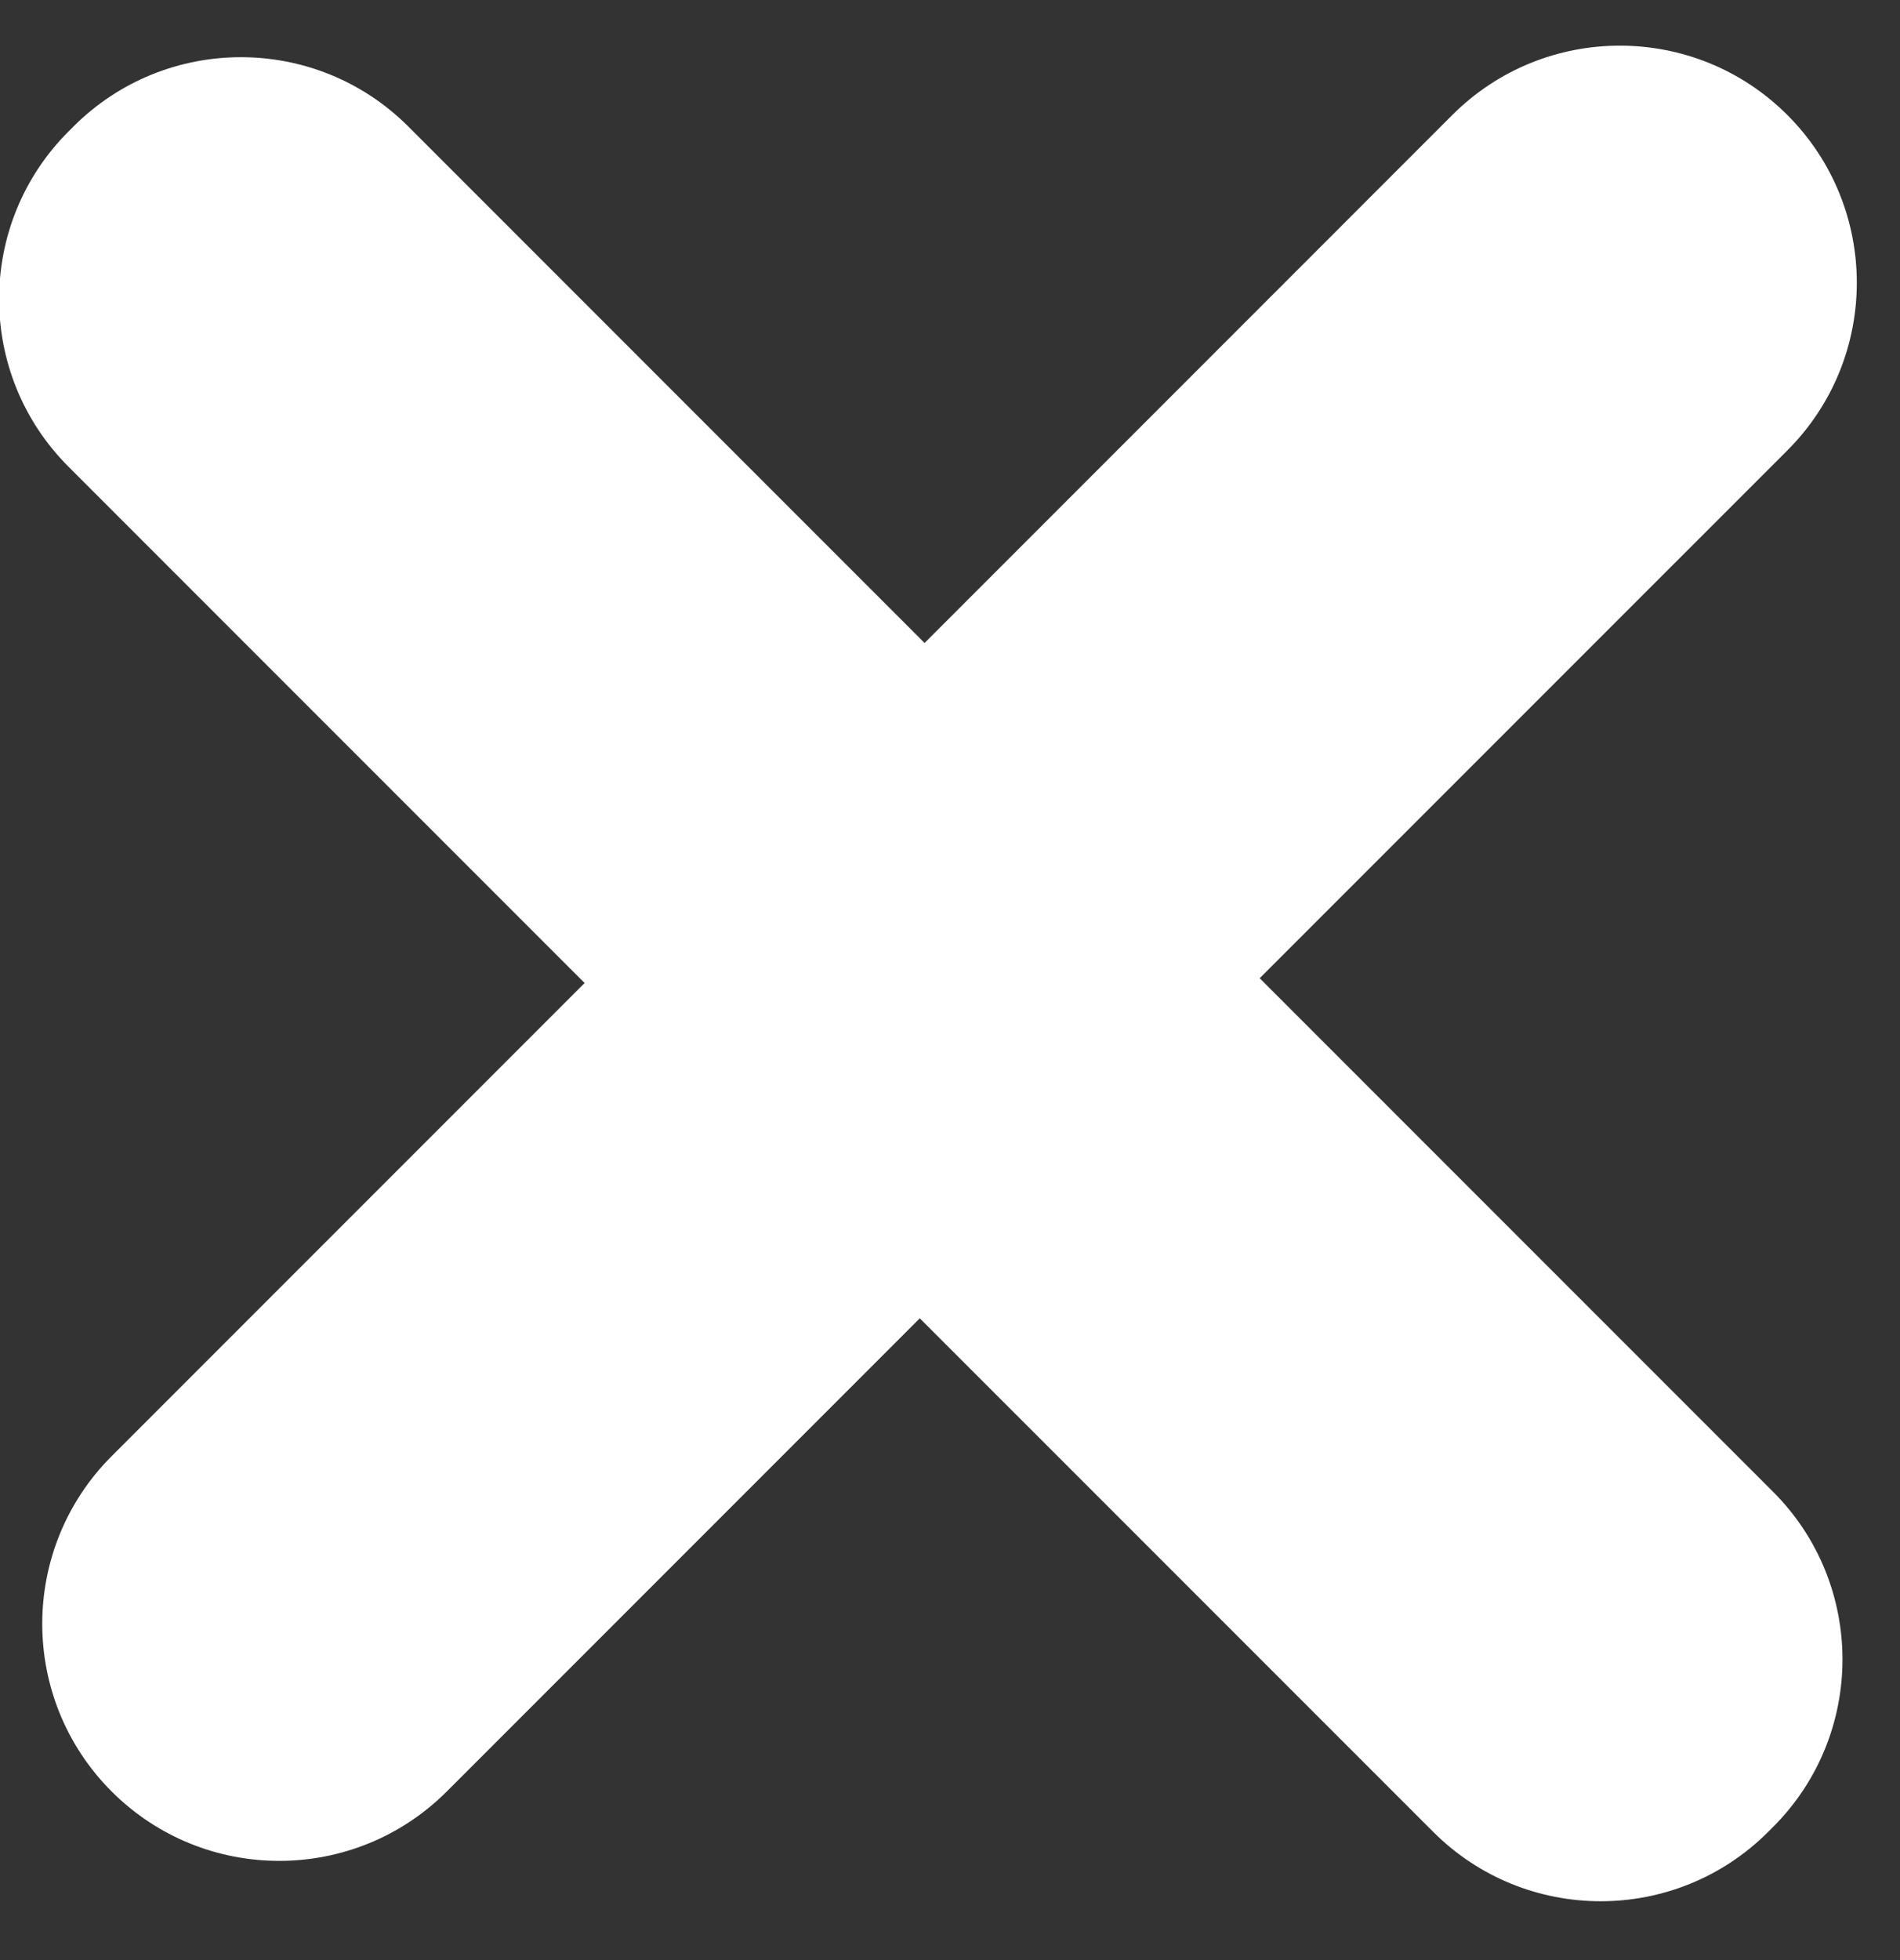
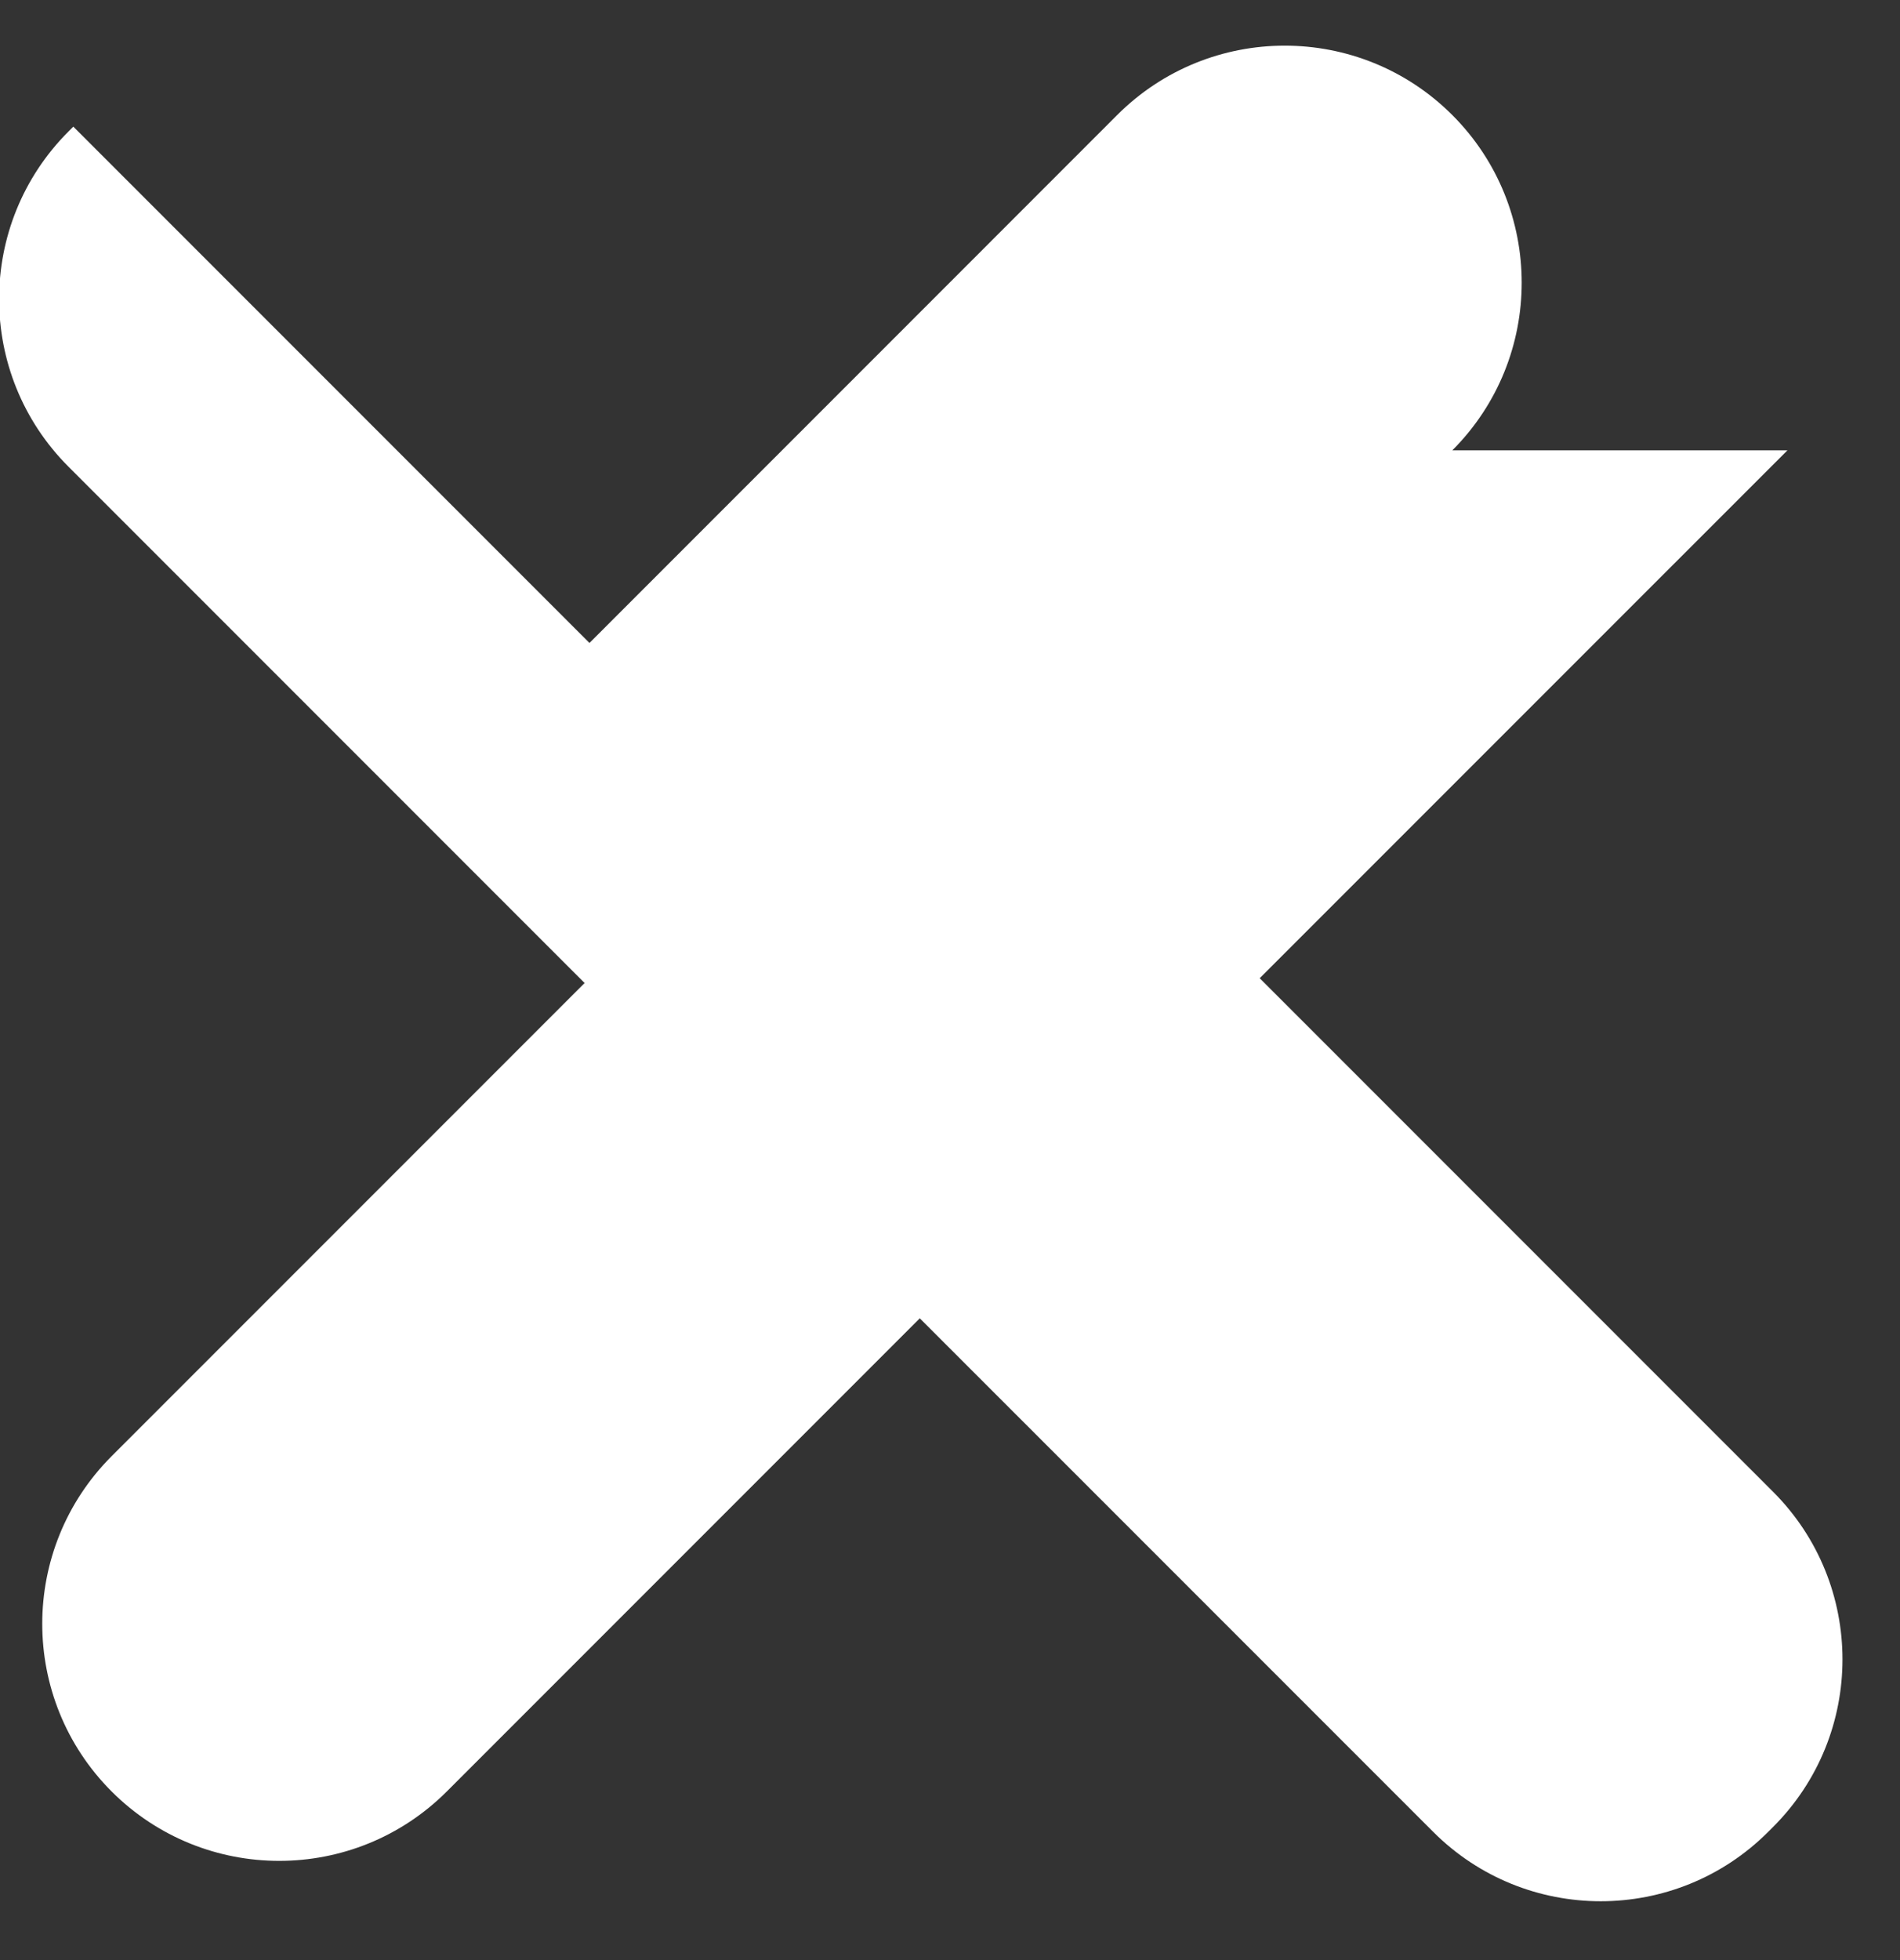
<svg xmlns="http://www.w3.org/2000/svg" width="32" height="33">
  <rect width="100%" height="100%" fill="#333333" stroke="none" />
-   <path fill="#FFF" fill-rule="evenodd" d="M30.104 7.582l-8.888 8.887 8.646 8.646c1.559 1.559 1.559 4.086 0 5.644l-.081.081c-1.558 1.559-4.086 1.559-5.644 0l-8.646-8.645-7.966 7.966c-1.559 1.558-4.086 1.558-5.645 0-1.558-1.559-1.558-4.086 0-5.645l7.966-7.966-8.692-8.692c-1.559-1.559-1.559-4.086 0-5.645l.081-.081c1.559-1.559 4.086-1.559 5.644 0l8.693 8.693 8.887-8.888c1.559-1.558 4.086-1.558 5.645 0 1.558 1.559 1.558 4.086 0 5.645z" />
+   <path fill="#FFF" fill-rule="evenodd" d="M30.104 7.582l-8.888 8.887 8.646 8.646c1.559 1.559 1.559 4.086 0 5.644l-.081.081c-1.558 1.559-4.086 1.559-5.644 0l-8.646-8.645-7.966 7.966c-1.559 1.558-4.086 1.558-5.645 0-1.558-1.559-1.558-4.086 0-5.645l7.966-7.966-8.692-8.692c-1.559-1.559-1.559-4.086 0-5.645l.081-.081l8.693 8.693 8.887-8.888c1.559-1.558 4.086-1.558 5.645 0 1.558 1.559 1.558 4.086 0 5.645z" />
</svg>